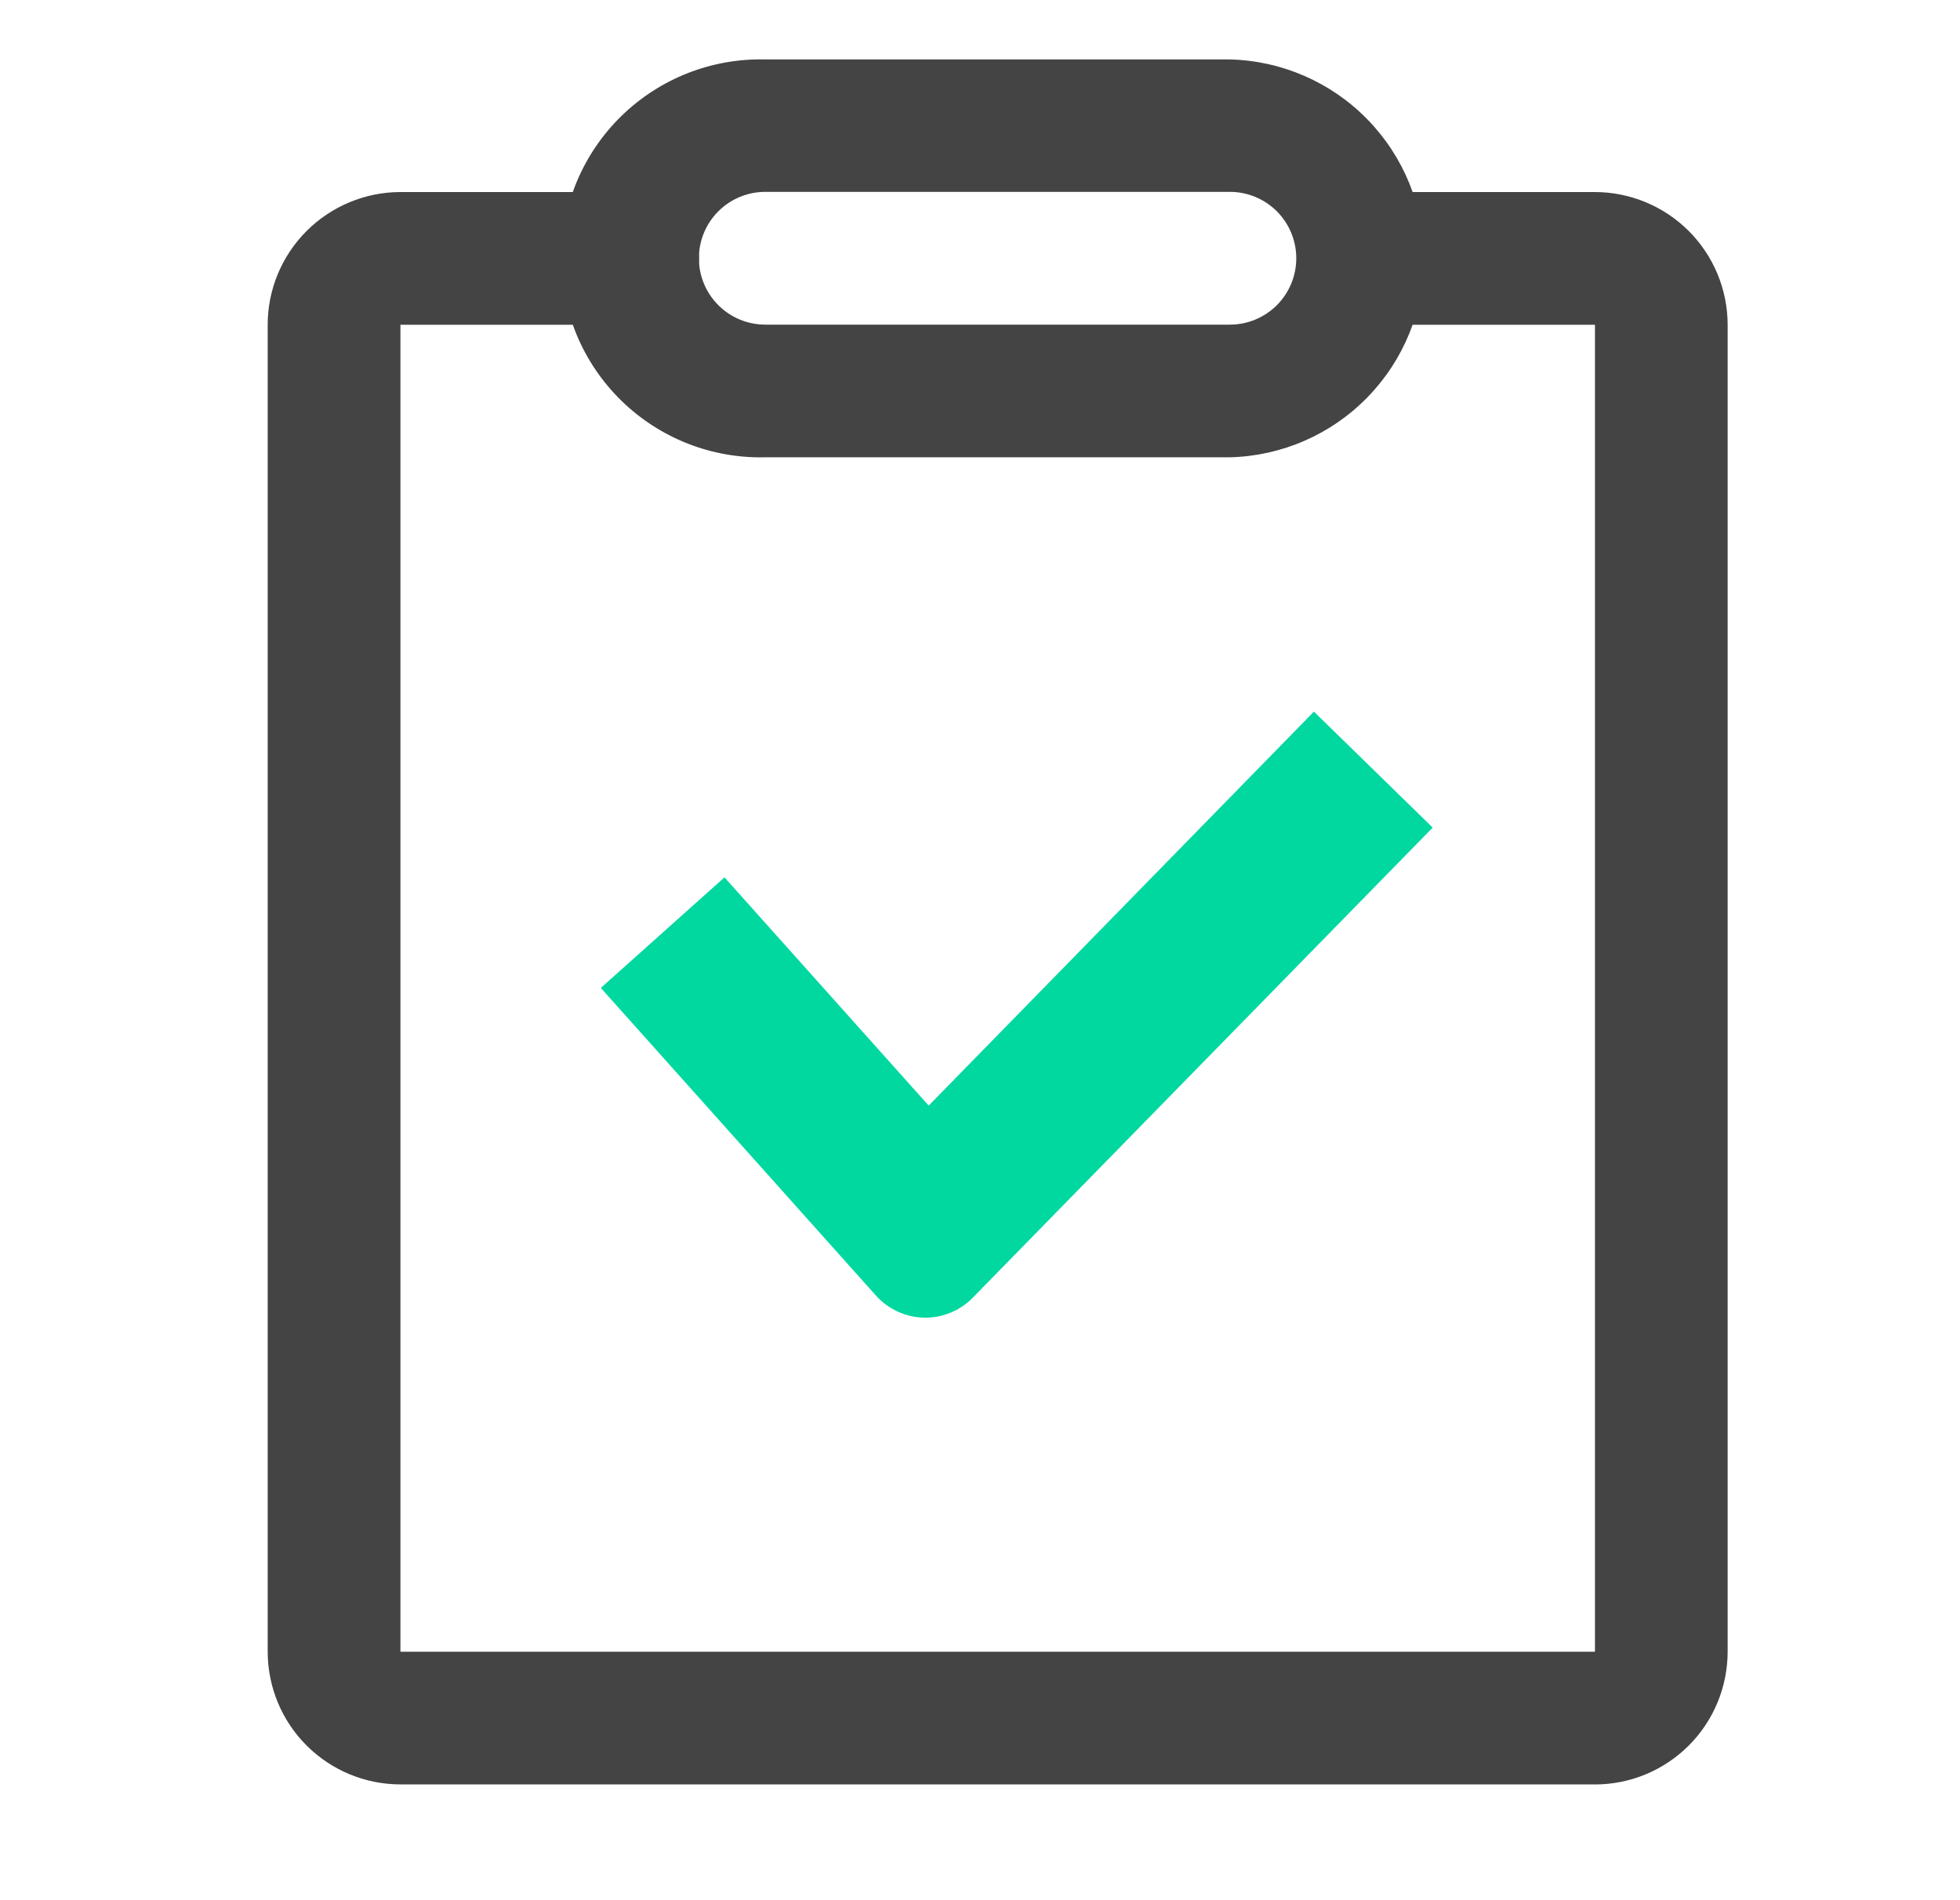
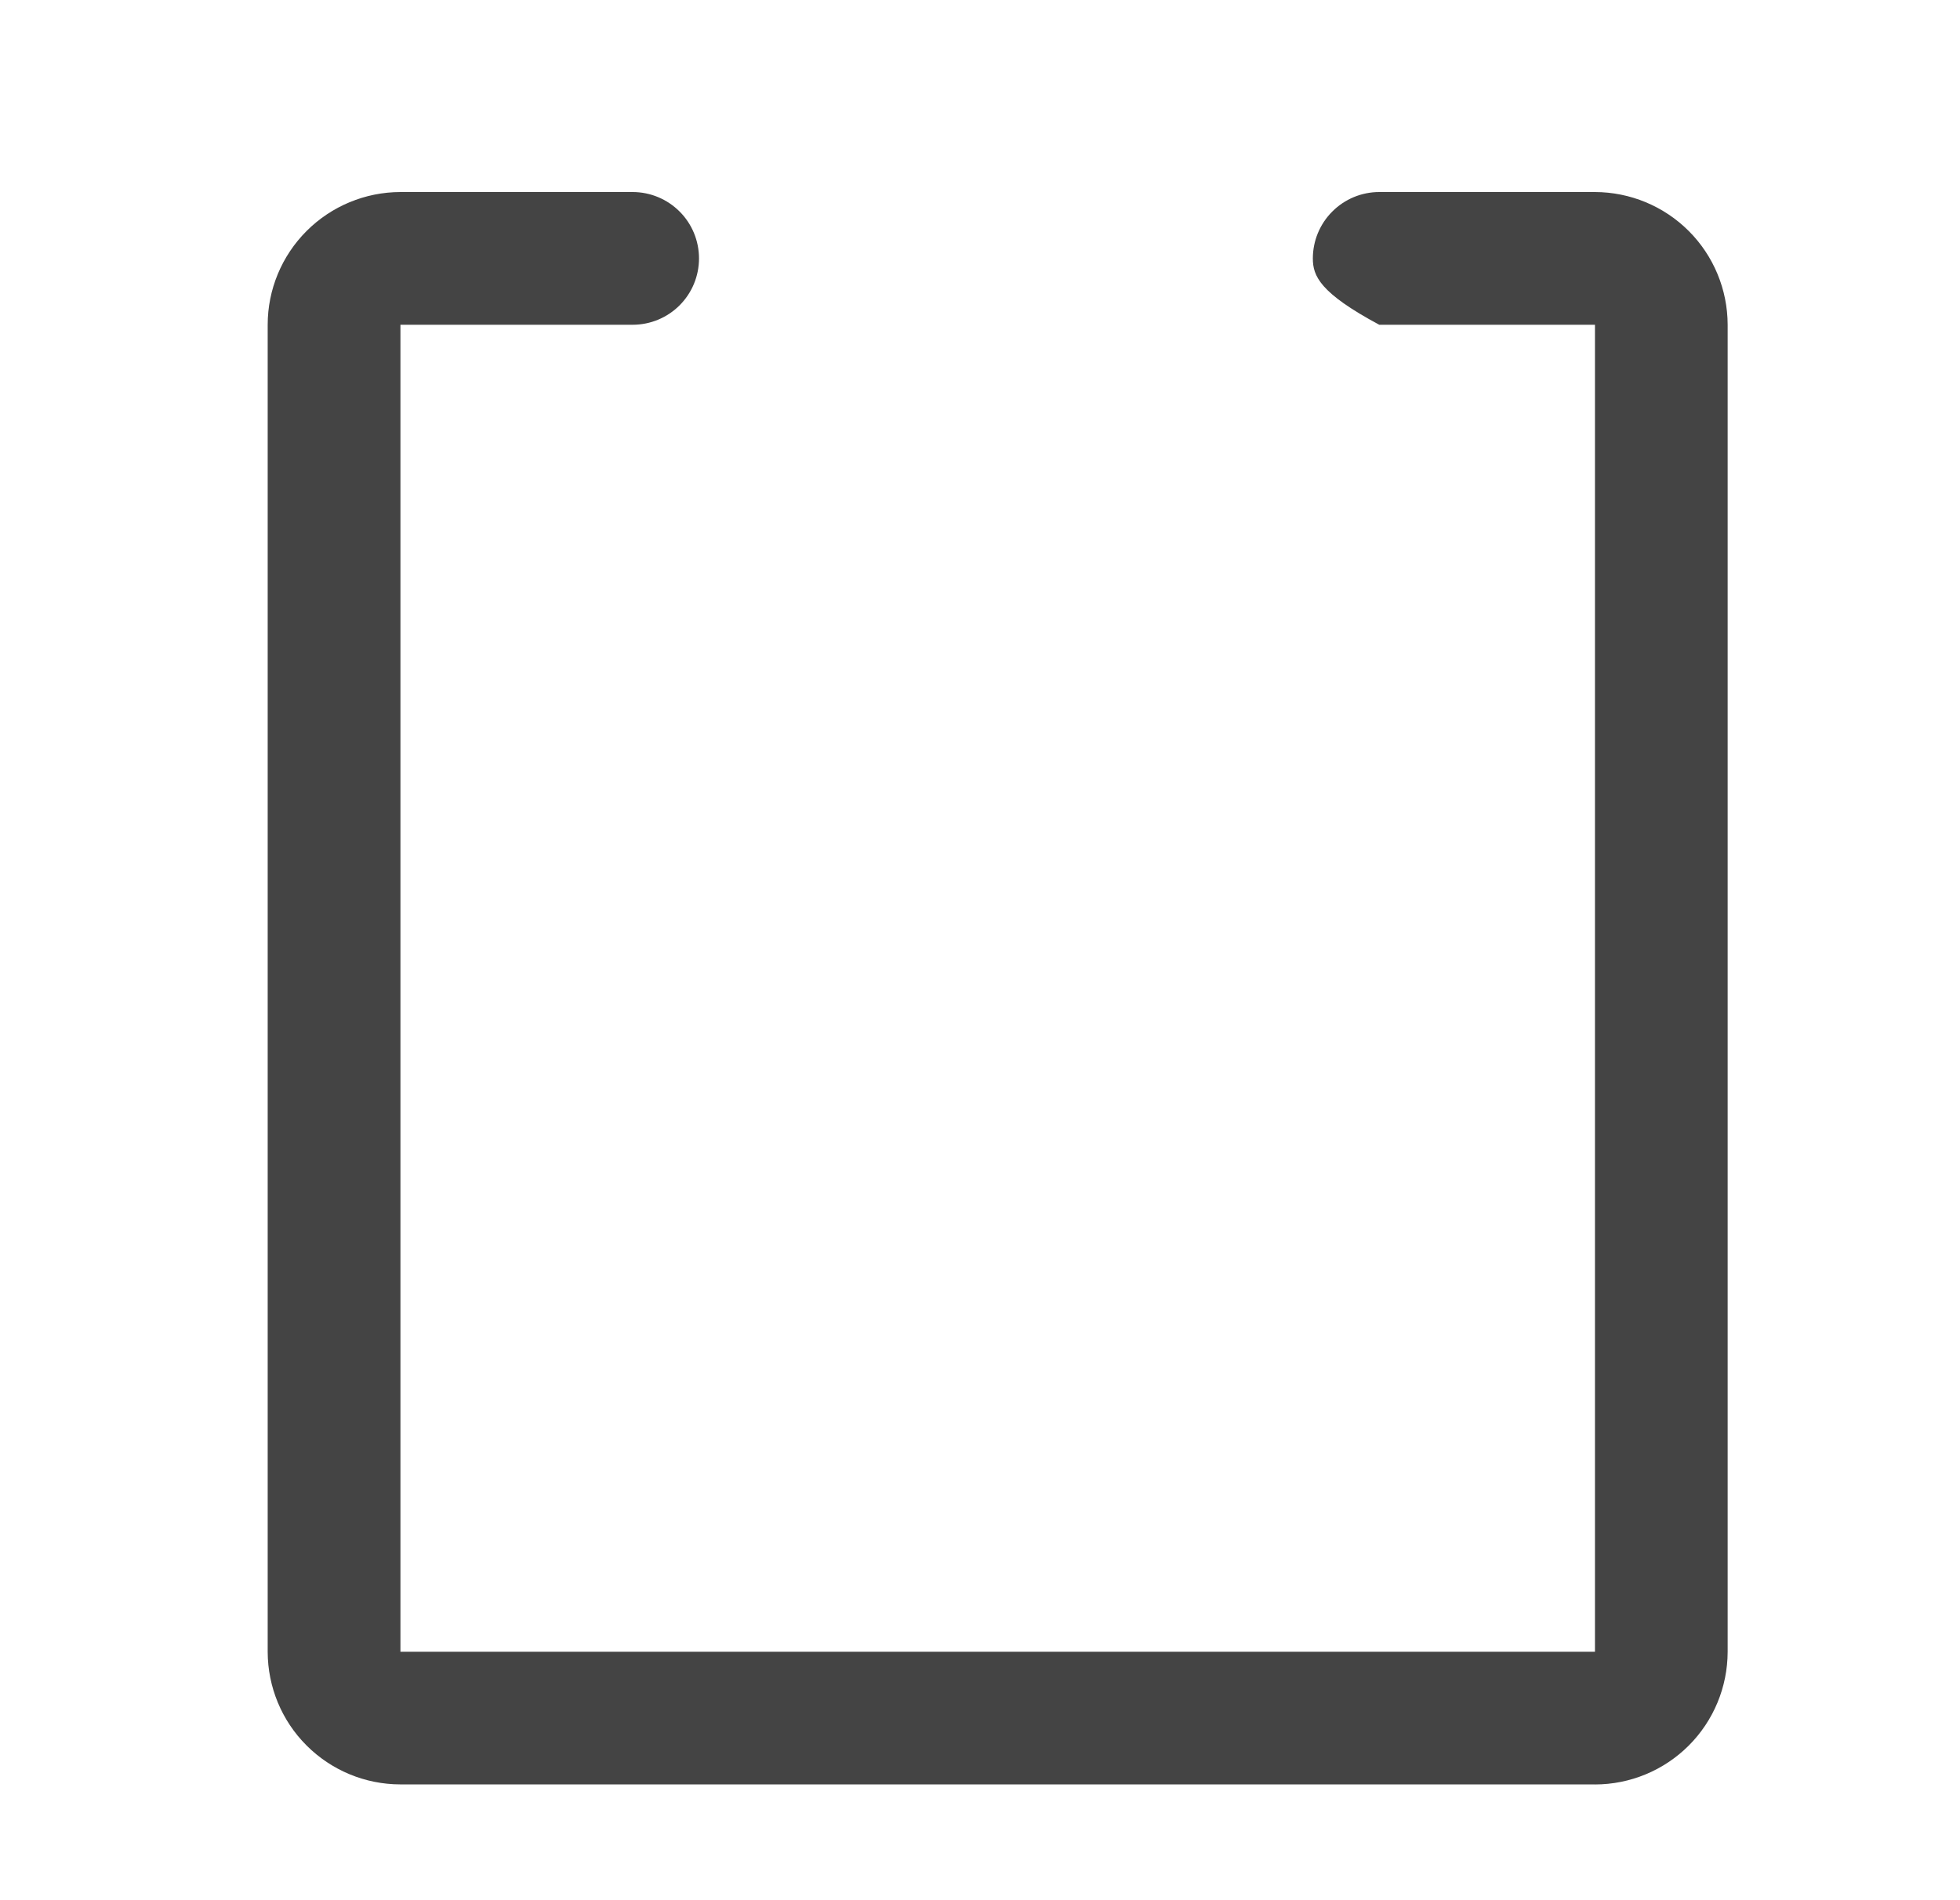
<svg xmlns="http://www.w3.org/2000/svg" width="33" height="32" viewBox="0 0 33 32" fill="none">
-   <path d="M26.854 30.05H6.742C6.149 30.05 5.581 29.814 5.162 29.395C4.743 28.977 4.508 28.409 4.507 27.816V5.469C4.507 4.877 4.743 4.309 5.162 3.89C5.581 3.471 6.149 3.235 6.742 3.234H10.652C10.948 3.234 11.232 3.352 11.442 3.562C11.652 3.771 11.769 4.056 11.769 4.352C11.769 4.648 11.652 4.932 11.442 5.142C11.232 5.352 10.948 5.469 10.652 5.469H6.742V27.816H26.854V5.469H23.222C22.925 5.469 22.641 5.352 22.432 5.142C22.222 4.932 22.104 4.648 22.104 4.352C22.104 4.056 22.222 3.771 22.432 3.562C22.641 3.352 22.925 3.234 23.222 3.234H26.853C27.445 3.235 28.014 3.471 28.433 3.89C28.852 4.309 29.087 4.877 29.088 5.469V27.816C29.087 28.409 28.852 28.977 28.433 29.396C28.014 29.815 27.445 30.051 26.853 30.051L26.854 30.05Z" fill="#444444" />
-   <path d="M20.707 7.701H12.885C12.438 7.712 11.994 7.633 11.578 7.47C11.162 7.306 10.783 7.061 10.463 6.749C10.143 6.437 9.889 6.064 9.715 5.652C9.542 5.24 9.452 4.798 9.452 4.351C9.452 3.904 9.542 3.462 9.715 3.05C9.889 2.638 10.143 2.265 10.463 1.953C10.783 1.641 11.162 1.396 11.578 1.232C11.994 1.069 12.438 0.99 12.885 1.001H20.707C21.581 1.022 22.413 1.385 23.023 2.011C23.634 2.637 23.976 3.476 23.976 4.351C23.976 5.226 23.634 6.065 23.023 6.691C22.413 7.317 21.581 7.68 20.707 7.701ZM12.885 3.231C12.588 3.231 12.304 3.349 12.095 3.558C11.885 3.768 11.767 4.052 11.767 4.349C11.767 4.646 11.885 4.93 12.095 5.14C12.304 5.349 12.588 5.467 12.885 5.467H20.707C20.854 5.467 20.999 5.438 21.135 5.382C21.27 5.326 21.394 5.243 21.498 5.14C21.601 5.036 21.684 4.912 21.74 4.777C21.796 4.641 21.825 4.496 21.825 4.349C21.825 4.202 21.796 4.057 21.74 3.921C21.684 3.786 21.601 3.662 21.498 3.558C21.394 3.455 21.27 3.372 21.135 3.316C20.999 3.26 20.854 3.231 20.707 3.231H12.885Z" fill="#444444" />
-   <path d="M14.747 21.817L10.116 16.637L12.198 14.775L15.636 18.619L22.122 11.984L24.122 13.937L16.379 21.853C16.272 21.963 16.144 22.049 16.002 22.107C15.861 22.165 15.708 22.193 15.555 22.19C15.402 22.186 15.252 22.152 15.113 22.087C14.974 22.023 14.849 21.931 14.747 21.817Z" fill="#00D8A0" />
+   <path d="M26.854 30.05H6.742C6.149 30.05 5.581 29.814 5.162 29.395C4.743 28.977 4.508 28.409 4.507 27.816V5.469C4.507 4.877 4.743 4.309 5.162 3.89C5.581 3.471 6.149 3.235 6.742 3.234H10.652C10.948 3.234 11.232 3.352 11.442 3.562C11.652 3.771 11.769 4.056 11.769 4.352C11.769 4.648 11.652 4.932 11.442 5.142C11.232 5.352 10.948 5.469 10.652 5.469H6.742V27.816H26.854V5.469H23.222C22.222 4.932 22.104 4.648 22.104 4.352C22.104 4.056 22.222 3.771 22.432 3.562C22.641 3.352 22.925 3.234 23.222 3.234H26.853C27.445 3.235 28.014 3.471 28.433 3.89C28.852 4.309 29.087 4.877 29.088 5.469V27.816C29.087 28.409 28.852 28.977 28.433 29.396C28.014 29.815 27.445 30.051 26.853 30.051L26.854 30.05Z" fill="#444444" />
</svg>